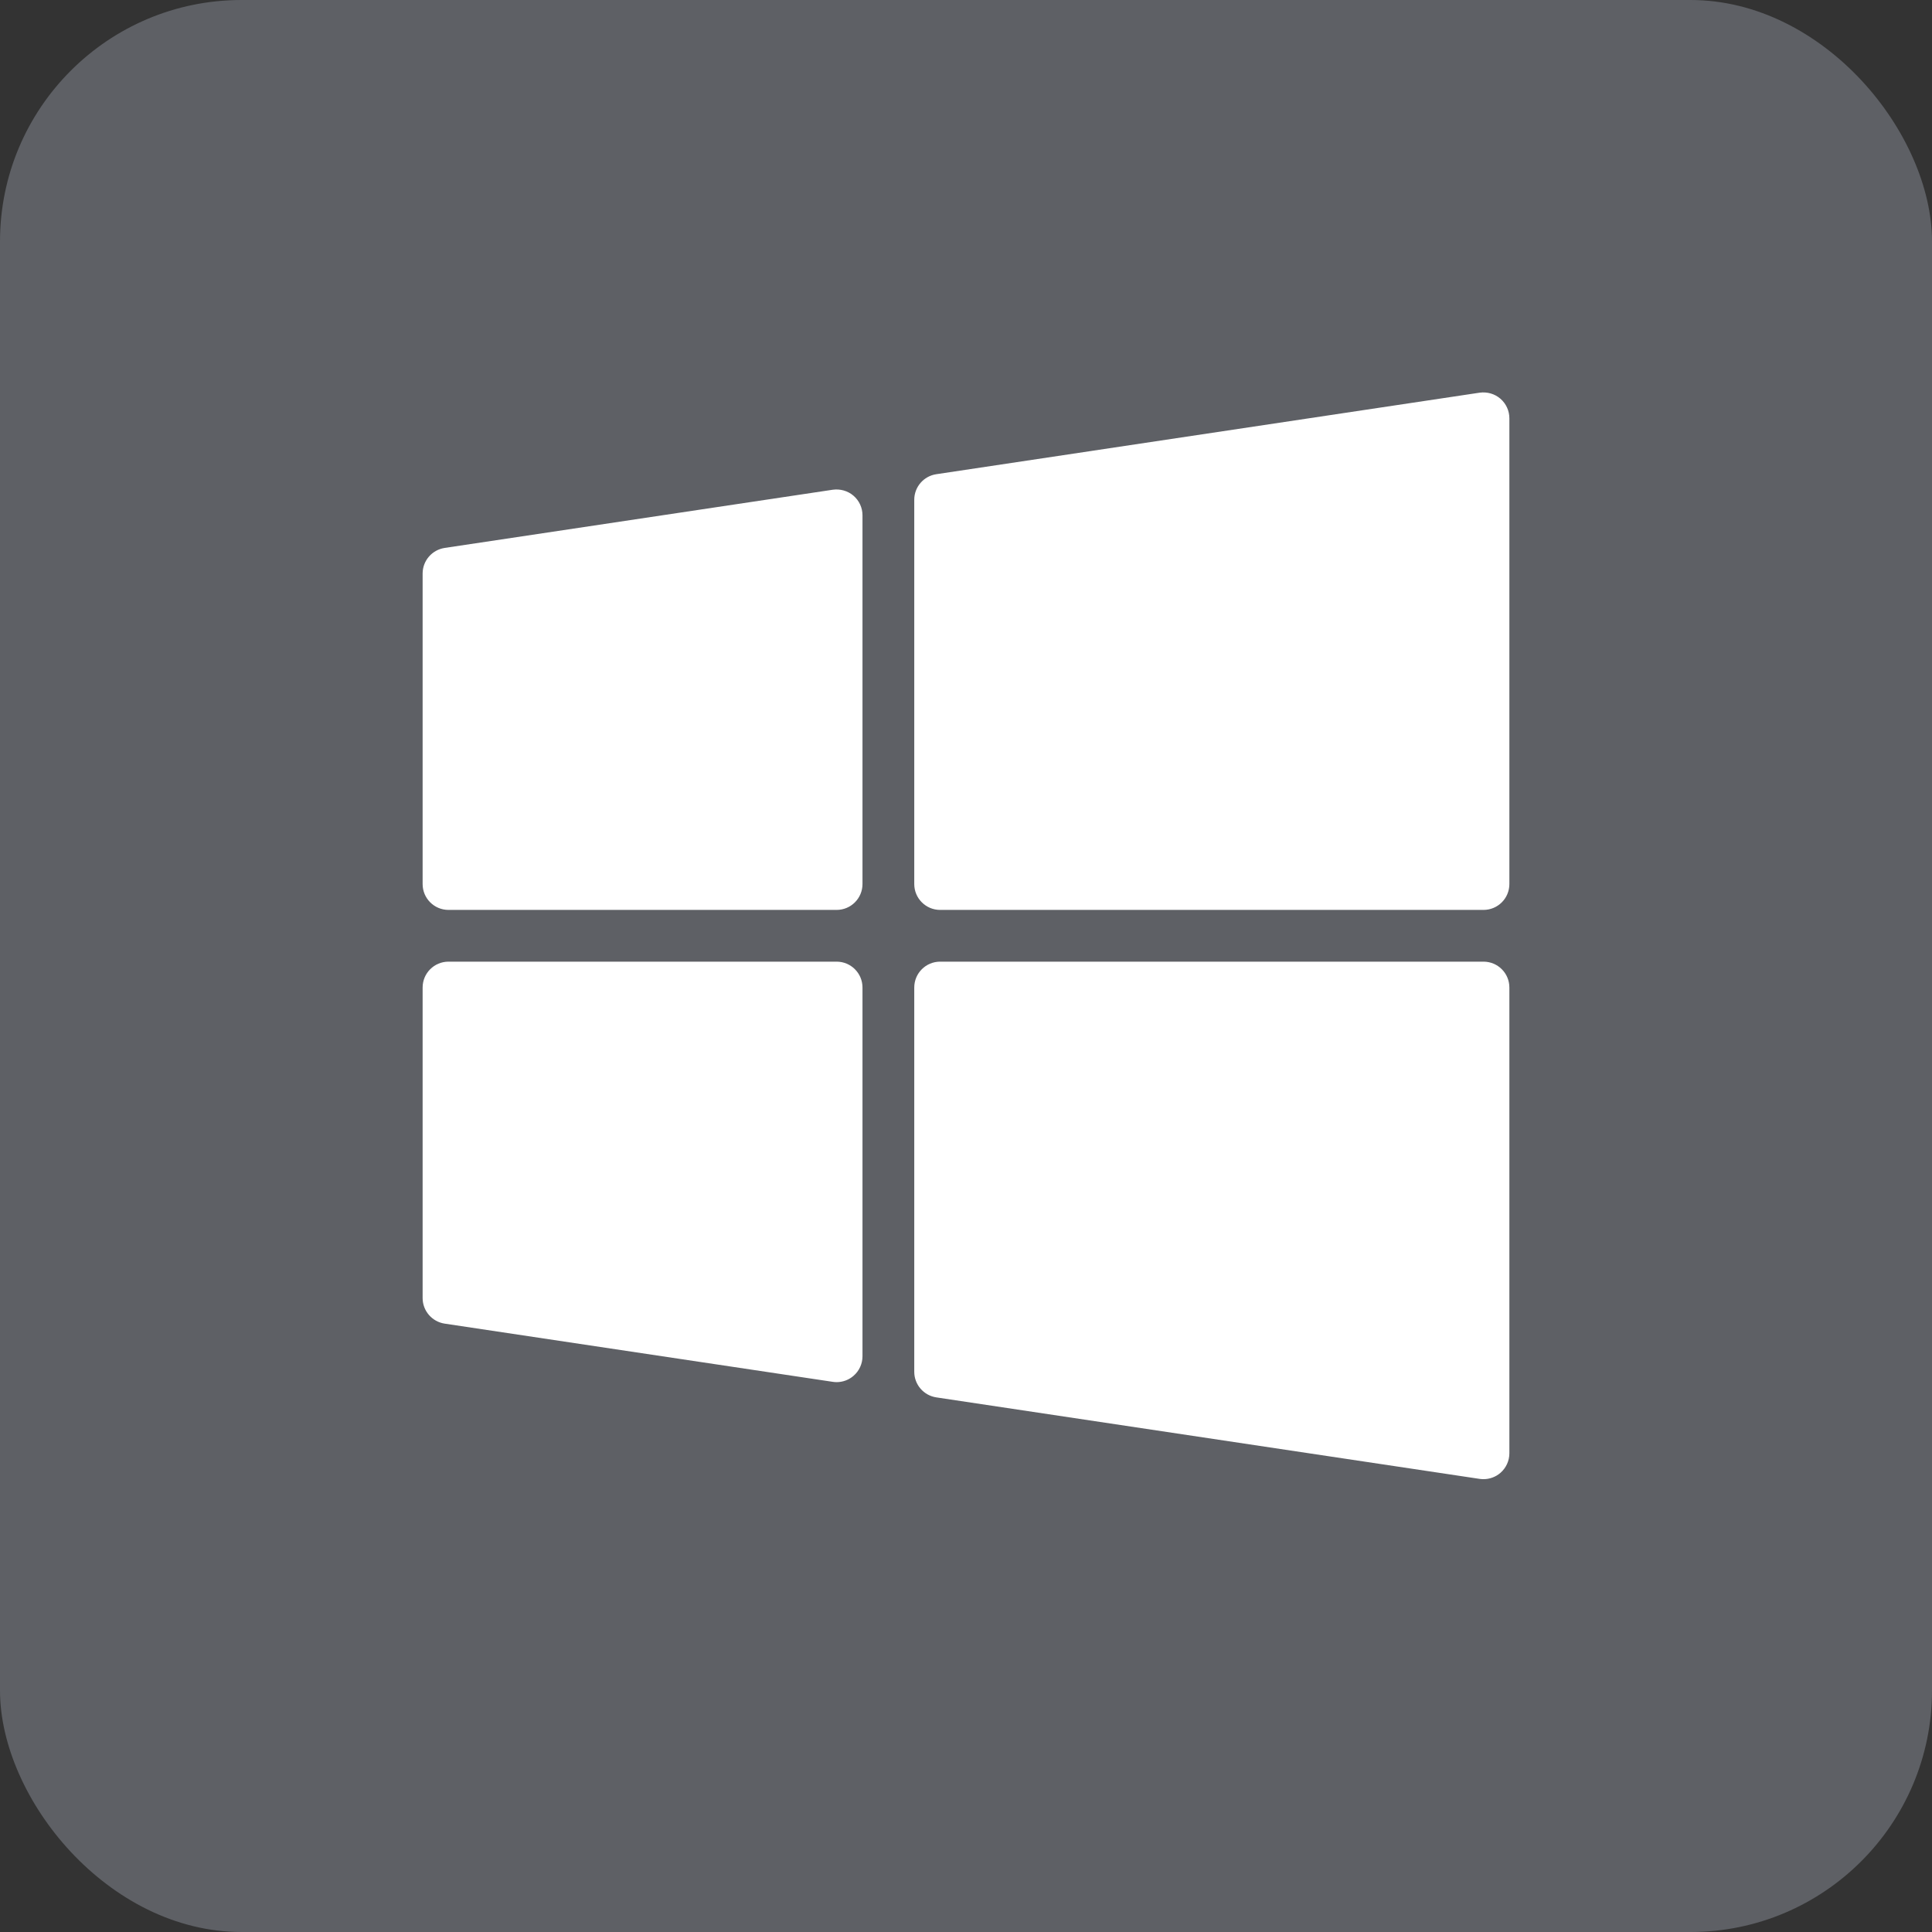
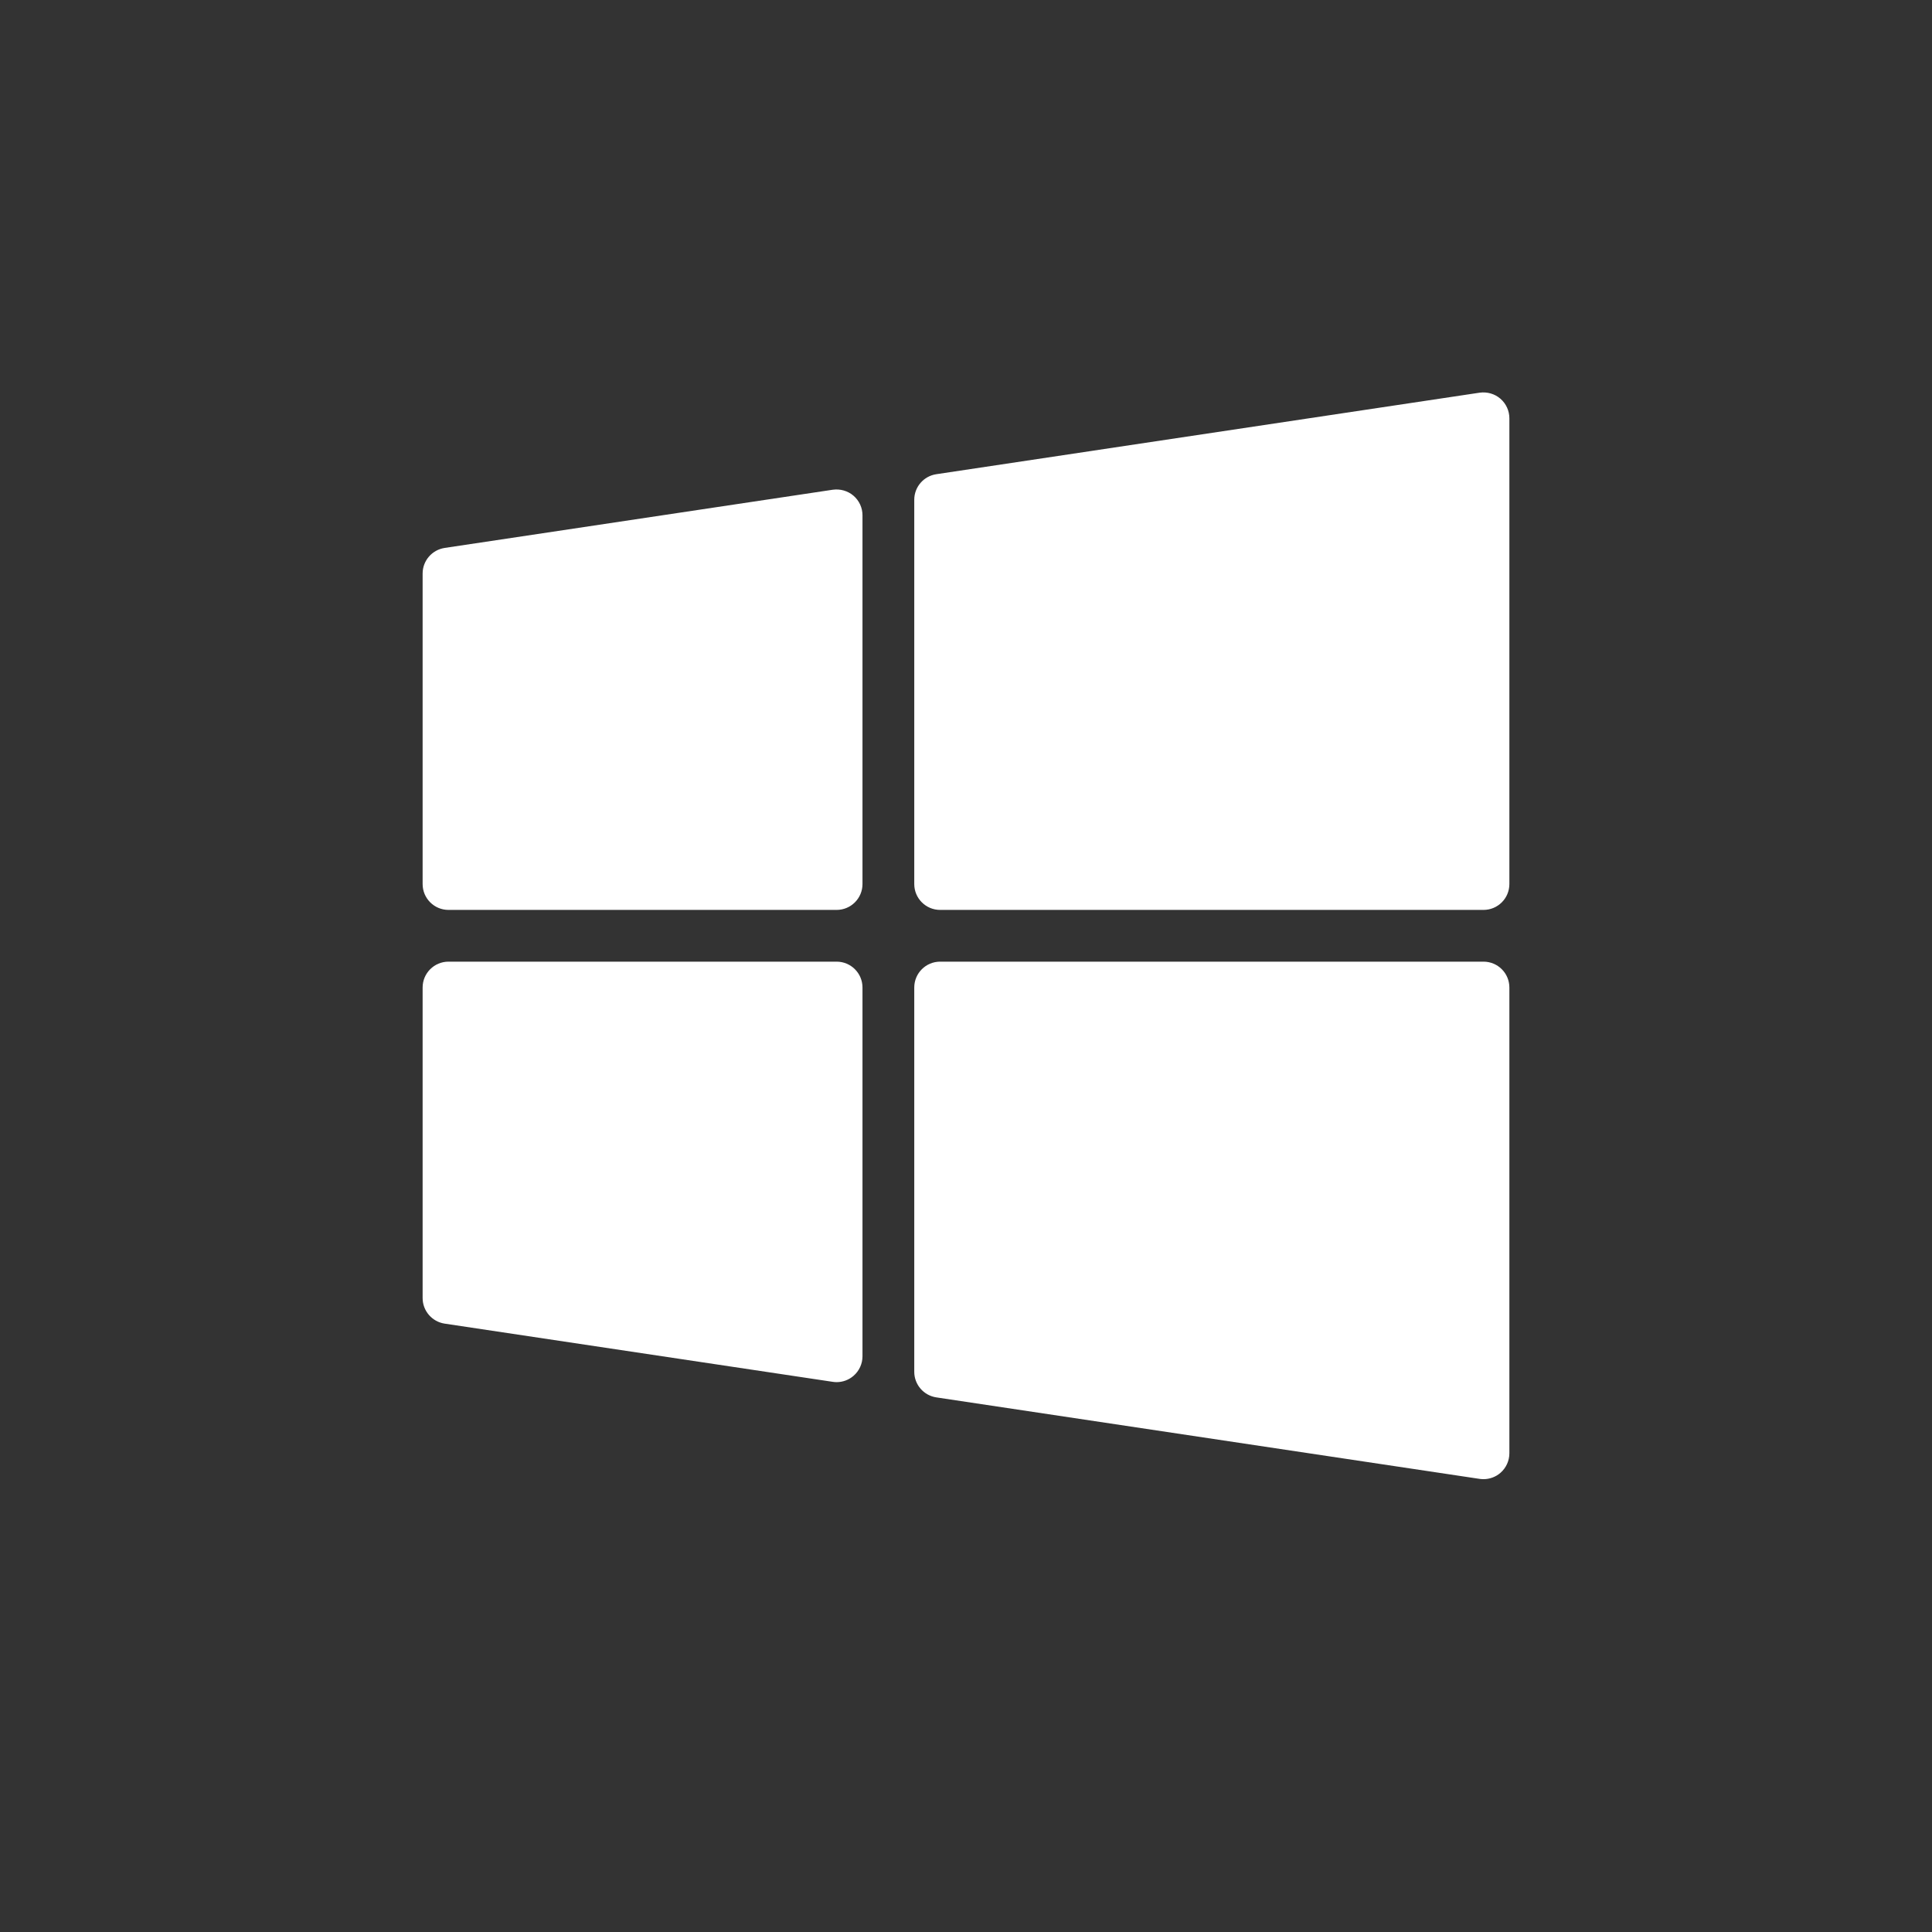
<svg xmlns="http://www.w3.org/2000/svg" width="64" height="64" viewBox="0 0 64 64" fill="none">
  <rect x="0" y="0" width="64" height="64" fill="#333333" stroke="none" />
-   <rect width="64" height="64" rx="8" fill="#BABFD0" fill-opacity="0.32" />
  <path d="M27.587 16.223L14.73 18.151C14.31 18.215 14 18.575 14 18.999V29.285C14 29.759 14.384 30.142 14.857 30.142H27.714C28.187 30.142 28.571 29.759 28.571 29.285V17.07C28.571 16.821 28.463 16.584 28.273 16.421C28.085 16.259 27.833 16.189 27.587 16.223ZM49.702 13.207C49.513 13.044 49.263 12.974 49.015 13.008L31.015 15.709C30.596 15.772 30.286 16.132 30.286 16.556V29.285C30.286 29.759 30.67 30.142 31.143 30.142H49.143C49.616 30.142 50 29.759 50 29.285V13.856C50 13.607 49.891 13.37 49.702 13.207ZM27.714 31.856H14.857C14.384 31.856 14 32.239 14 32.713V42.999C14 43.423 14.31 43.783 14.73 43.847L27.587 45.775C27.63 45.781 27.672 45.785 27.714 45.785C27.918 45.785 28.117 45.712 28.273 45.577C28.463 45.414 28.571 45.177 28.571 44.928V32.713C28.571 32.239 28.187 31.856 27.714 31.856ZM49.143 31.856H31.143C30.67 31.856 30.286 32.239 30.286 32.713V45.442C30.286 45.866 30.596 46.226 31.016 46.29L49.016 48.99C49.058 48.996 49.101 48.999 49.143 48.999C49.347 48.999 49.546 48.926 49.702 48.792C49.891 48.628 50 48.391 50 48.142V32.713C50 32.239 49.616 31.856 49.143 31.856Z" fill="white" />
</svg>